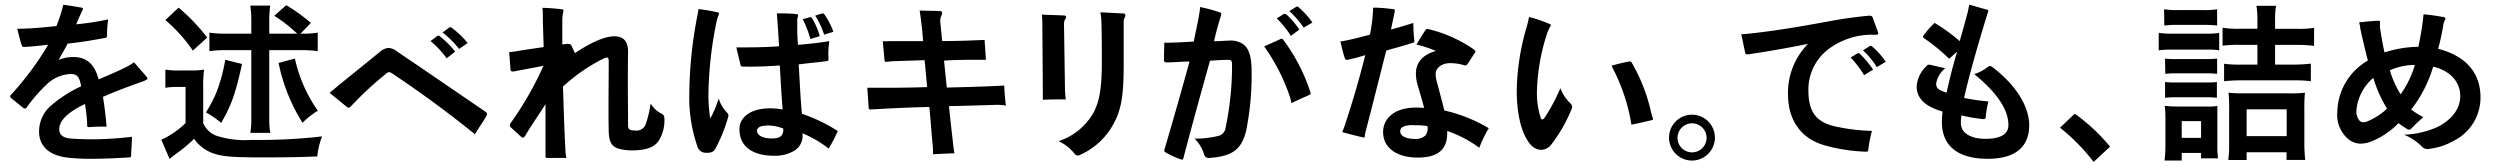
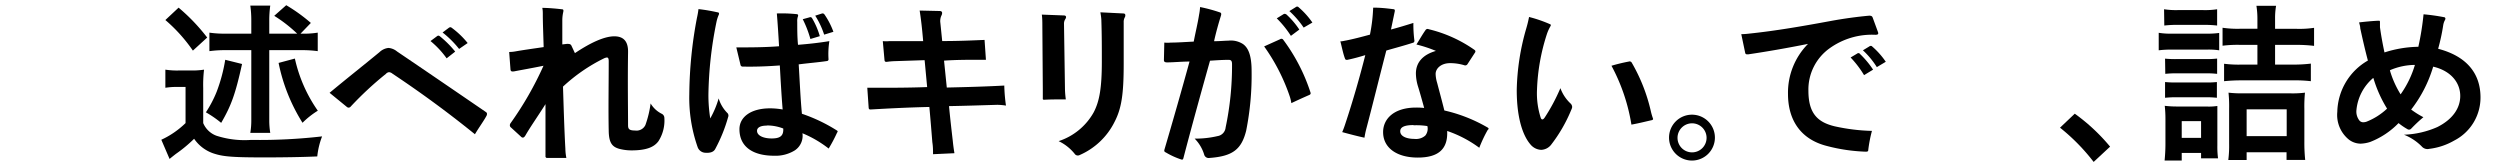
<svg xmlns="http://www.w3.org/2000/svg" viewBox="0 0 327 22">
  <g id="レイヤー_3" data-name="レイヤー 3">
-     <path d="M19.24,10.38a2.78,2.78,0,0,1-.6.29c-1.89.66-3.74,1.36-5.17,2,.2,1.28.38,2.58.46,3.9a23.06,23.06,0,0,0-2.31.06c-.15,0-.19,0-.22-.19,0-.88-.15-2-.28-2.84-2.53,1.21-3.37,2.31-3.37,3.3,0,.72.49,1.12,1.41,1.21.68.06,1.67.11,2.79.11a44.37,44.37,0,0,0,5.31-.33c0,.79-.09,1.63-.11,2.37,0,.25,0,.31-.25.33-1.56.09-3.14.18-4.95.18a26.81,26.81,0,0,1-3.08-.15c-2.24-.25-3.76-1.35-3.76-3.41a4.49,4.49,0,0,1,1.61-3.44,16.59,16.59,0,0,1,3.89-2.48c-.2-1.17-.48-1.61-1.34-1.61A4.8,4.8,0,0,0,6,11.15,19.64,19.64,0,0,0,3.53,14a.4.4,0,0,1-.29.2A.45.45,0,0,1,3,14.08L1.42,12.8a.24.24,0,0,1-.09-.17.32.32,0,0,1,.06-.18A38.78,38.78,0,0,0,6.3,5.85C5,6,4.14,6.09,3.2,6.14c-.24,0-.29,0-.33-.18-.29-.72-.42-1.52-.62-2.2,1.65,0,3.17-.15,5.13-.35A20.09,20.09,0,0,0,8.28.62C9.12.73,10,.88,10.66,1c.13,0,.19.07.19.16a.49.49,0,0,1-.06.19c-.27.51-.53,1.13-.82,1.83a36.63,36.63,0,0,0,4.18-.64A13.63,13.63,0,0,0,14,4.64c0,.22-.09.31-.28.33-1.54.27-3,.55-4.87.73C8.52,6.38,8,7.19,7.69,7.83A4.88,4.88,0,0,1,9.6,7.46c1.72,0,2.77.92,3.3,2.92,1.19-.5,2.38-1,3.63-1.62a7.22,7.22,0,0,0,1-.62l1.68,1.94a.35.35,0,0,1,.06.17C19.3,10.32,19.28,10.36,19.24,10.38Z" />
    <path d="M21.63,9.11a9.88,9.88,0,0,0,1.76.11H25a10.14,10.14,0,0,0,1.69-.11,16.59,16.59,0,0,0-.11,2.4V16.1a3,3,0,0,0,1.72,1.65,12,12,0,0,0,4.55.55,71.72,71.72,0,0,0,9.28-.46,10.05,10.05,0,0,0-.63,2.62c-1.94.09-4.56.13-6.87.13-3.89,0-5.3-.09-6.44-.44a5,5,0,0,1-2.8-2,17.62,17.62,0,0,1-2.33,1.94c-.2.15-.57.44-.88.7l-1.08-2.51a11.34,11.34,0,0,0,3.17-2.18V11.37H23.12a9.17,9.17,0,0,0-1.49.11ZM23.36,1A24.7,24.7,0,0,1,27.1,4.91L25.23,6.62a20.67,20.67,0,0,0-3.6-4Zm8.3,7.37c-.86,3.9-1.41,5.44-2.73,7.7a14.11,14.11,0,0,0-2-1.38A15,15,0,0,0,28.34,12a21.19,21.19,0,0,0,1.12-4.18ZM29.57,6.56a15.19,15.19,0,0,0-2.18.13V4.27a13.26,13.26,0,0,0,2.18.13h3.3V2.73a13.75,13.75,0,0,0-.13-2h2.61a14.05,14.05,0,0,0-.13,2V4.4h3.65a18.35,18.35,0,0,0-3-2.33L37.44.68A21.94,21.94,0,0,1,40.66,3L39.31,4.4a11.72,11.72,0,0,0,2.25-.13V6.69a15.19,15.19,0,0,0-2.18-.13H35.22v9.13a10.1,10.1,0,0,0,.13,1.69H32.74a9.8,9.8,0,0,0,.13-1.72V6.56Zm9,1.1a19,19,0,0,0,3,6.82,10.87,10.87,0,0,0-2,1.58,23.33,23.33,0,0,1-3.13-7.83Z" />
    <path d="M63.64,15.14c-.42.77-1,1.54-1.52,2.42-3.7-3-7.41-5.68-10.78-7.92a.84.84,0,0,0-.44-.2.63.63,0,0,0-.42.22,43.64,43.64,0,0,0-4.6,4.27.38.38,0,0,1-.28.15.4.4,0,0,1-.25-.11l-2.24-1.83c2.27-1.89,4.58-3.71,6.53-5.32a2,2,0,0,1,1.17-.55,2,2,0,0,1,1.12.46c3.74,2.53,7.79,5.3,11.62,7.92a.29.29,0,0,1,.15.24A.65.65,0,0,1,63.64,15.14ZM58.42,7.63a11.65,11.65,0,0,0-2.11-2.26l.86-.64a.31.31,0,0,1,.17-.07.37.37,0,0,1,.2.09,13.39,13.39,0,0,1,2,2ZM60.05,6.4a12.92,12.92,0,0,0-2.16-2.15l.8-.6a.4.4,0,0,1,.22-.09.31.31,0,0,1,.17.07,11.27,11.27,0,0,1,2.09,2Z" />
    <path d="M86.13,18.46c-.57.79-1.6,1.21-3.52,1.21a6.32,6.32,0,0,1-1.6-.2c-.93-.26-1.37-.77-1.39-2.38-.06-2.81,0-5.94,0-9.08,0-.33-.06-.49-.24-.49a1.21,1.21,0,0,0-.37.11,22.29,22.29,0,0,0-5.37,3.7c.09,2.77.17,5.65.31,8.12a6.89,6.89,0,0,0,.13,1.21c-.84,0-1.65,0-2.49,0a.21.21,0,0,1-.24-.24c0-2.09,0-4.25,0-6.8-1,1.59-2,3-2.62,4.09-.11.18-.22.29-.35.29a.36.36,0,0,1-.24-.13l-1.3-1.19a.35.35,0,0,1-.15-.29.46.46,0,0,1,.08-.26A43.44,43.44,0,0,0,71.09,8.6c-1.5.31-2.91.55-3.81.73-.37.06-.49,0-.51-.27L66.6,6.8a4.57,4.57,0,0,0,.77-.07c1.14-.2,2.37-.37,3.74-.57C71.06,4.42,71,3,71,1.91c0-.3,0-.59-.07-.88.77,0,1.78.09,2.55.18.22,0,.24.13.2.33a5,5,0,0,0-.13,1.06c0,.81,0,1.89,0,3.21l.6-.07c.3,0,.5,0,.61.27l.44.94c2-1.34,3.83-2.2,5.15-2.2s1.83.79,1.8,2.09c-.06,4,0,7.35,0,9.55,0,.48.15.68.92.68a1.28,1.28,0,0,0,1.35-.72,13.55,13.55,0,0,0,.68-2.82,3.5,3.5,0,0,0,1.47,1.36.61.61,0,0,1,.33.55A5,5,0,0,1,86.13,18.46Z" />
    <path d="M93.54,19.51c-.24.42-.73.51-1.3.47a1.11,1.11,0,0,1-1-.77,19.46,19.46,0,0,1-1.08-6.87,55.27,55.27,0,0,1,1-10,10.61,10.61,0,0,0,.2-1.15,22.51,22.51,0,0,1,2.48.42c.2,0,.25.15.18.31a4.78,4.78,0,0,0-.29.88,50.53,50.53,0,0,0-1.07,9.63,19.79,19.79,0,0,0,.24,3.06A12,12,0,0,0,94,12.87a4.57,4.57,0,0,0,1.17,1.94.49.49,0,0,1,.07.5A20.23,20.23,0,0,1,93.54,19.51Zm14.85-.08a14.62,14.62,0,0,0-3.43-2,2.29,2.29,0,0,1-1,2.24,4.77,4.77,0,0,1-2.71.7c-2.7,0-4.53-1.12-4.53-3.47,0-1.61,1.52-2.73,4-2.73a9.69,9.69,0,0,1,1.65.15c-.17-2.11-.26-3.78-.37-5.76-1.78.13-3.28.18-4.82.15a.29.29,0,0,1-.33-.26L96.31,6.2c1.74,0,3.65,0,5.59-.15-.09-1.56-.18-3-.29-4.29a18.84,18.84,0,0,1,2.58.09c.17,0,.26.11.17.33a1.76,1.76,0,0,0-.08.68c0,1,0,2,.1,3,1.41-.11,2.73-.26,4.1-.48a10.84,10.84,0,0,0-.11,2.35.22.22,0,0,1-.18.25c-1.1.17-2.33.26-3.72.44.14,2.22.22,4.33.42,6.46a21.28,21.28,0,0,1,4.6,2.2c.11.09.09.16,0,.27A19.33,19.33,0,0,1,108.39,19.43Zm-8.08-3c-.94,0-1.29.31-1.29.68,0,.64.86,1,1.91,1s1.58-.29,1.52-1.3A5.81,5.81,0,0,0,100.31,16.41ZM106,5.1A14.37,14.37,0,0,0,105,2.51l.88-.24a.26.26,0,0,1,.35.13,10,10,0,0,1,1,2.33Zm1.8-.57a10.91,10.91,0,0,0-1.17-2.48l.84-.27c.18-.06.28,0,.37.11a10,10,0,0,1,1.17,2.27Z" />
    <path d="M130.45,13.71c-2,.06-4.12.13-6.32.17.16,1.67.33,3.13.49,4.51.06.6.13,1.12.22,1.65l-2.8.13c0-.52,0-1-.09-1.56-.11-1.34-.22-2.75-.39-4.62-3,.07-5.39.2-7.68.33-.2,0-.24-.06-.26-.24l-.18-2.6c.35,0,.79,0,1.19,0,2,0,4.18,0,6.64-.09l-.33-3.52L117,8a9.2,9.2,0,0,0-1,.09c-.18,0-.29,0-.31-.27l-.22-2.44a4.87,4.87,0,0,0,.86,0c1.29,0,2.66,0,4.42,0-.16-1.85-.29-2.93-.46-4l2.61.06q.33,0,.33.27a.69.69,0,0,1-.06.26A1.71,1.71,0,0,0,123,3l.24,2.37c2.18,0,3.92-.08,5.54-.15l.18,2.6c-.37,0-.75,0-1.14,0-1.28,0-2.71,0-4.34.11l.36,3.52c2.66-.06,5.19-.13,7.52-.26a22.08,22.08,0,0,0,.22,2.62A8.68,8.68,0,0,0,130.45,13.71Z" />
    <path d="M139.35,2.49a1.07,1.07,0,0,0-.18.57l.13,8.69a11.87,11.87,0,0,0,.11,1.25c-1.14,0-2,0-2.84.05-.15,0-.19-.07-.17-.2,0-.35,0-.77,0-1.21l-.06-8.16c0-.53,0-1.08-.07-1.57l2.88.11c.2,0,.29.09.29.22A.53.53,0,0,1,139.35,2.49Zm7.76-.2a1.28,1.28,0,0,0-.13.64c0,1.91,0,3.41,0,5.39,0,4-.28,5.87-1.21,7.65a9.19,9.19,0,0,1-4.55,4.31.5.5,0,0,1-.66-.17,6,6,0,0,0-2.09-1.65,8.14,8.14,0,0,0,4.57-3.74c.77-1.45,1.08-3.21,1.08-6.69,0-1.76,0-3.52-.06-5.26,0-.39-.07-.79-.13-1.16l3,.15c.17,0,.26.09.26.22A.47.47,0,0,1,147.11,2.29Z" />
    <path d="M163,17.09c-.62,2.49-1.81,3.35-4.8,3.57a.61.61,0,0,1-.7-.46,5.05,5.05,0,0,0-1.24-2.07,12.54,12.54,0,0,0,3-.33,1.25,1.25,0,0,0,1.05-1.12,39,39,0,0,0,.84-8.25c0-.47-.11-.62-.53-.6-.81,0-1.71.07-2.35.11-.95,3.37-2.42,8.67-3.48,12.74-.06.22-.15.22-.28.18a10,10,0,0,1-2-.91c-.18-.08-.27-.15-.2-.39,1.1-3.74,2.24-7.72,3.28-11.51-1,0-2.12.11-2.93.11-.31,0-.42-.09-.42-.31l.05-2.28a4.1,4.1,0,0,0,.85,0c.84,0,1.81-.07,3-.13.24-1.26.53-2.42.7-3.52a7.21,7.21,0,0,0,.13-1,20.37,20.37,0,0,1,2.56.69c.22.06.24.19.17.44-.31,1-.64,2.15-.9,3.34.79,0,1.39-.07,1.85-.07a2.94,2.94,0,0,1,1.93.44c.66.47,1.13,1.41,1.13,3.52A37.21,37.21,0,0,1,163,17.09Zm8.33-4.7c-.81.35-1.62.72-2.42,1.1a5.49,5.49,0,0,0-.22-.91,25.06,25.06,0,0,0-3.34-6.51l2.09-.94a.28.28,0,0,1,.4.06,23.77,23.77,0,0,1,3.58,6.93Q171.47,12.32,171.3,12.39Zm-2.48-7.7A13.25,13.25,0,0,0,167,2.4l.86-.53c.13-.09.22-.07.38,0a10.54,10.54,0,0,1,1.71,2Zm1.67-1.08a12,12,0,0,0-1.87-2.16l.81-.5a.35.35,0,0,1,.22-.09.25.25,0,0,1,.18.09,10.4,10.4,0,0,1,1.8,2Z" />
    <path d="M184.76,5.61c-1.08.35-2.4.7-3.43,1-.91,3.5-1.76,7-2.64,10.32-.09.35-.16.71-.22,1.08-.93-.2-1.92-.46-2.91-.73a10.33,10.33,0,0,0,.4-1.07c1-3,1.91-6.19,2.62-9-.88.27-1.63.47-2.36.62-.15,0-.24,0-.3-.18-.25-.66-.42-1.56-.6-2.24.26,0,.48-.07.73-.11,1-.2,2-.46,3.14-.77A21.2,21.2,0,0,0,179.61,1c1,0,1.74.09,2.64.2.18,0,.22.13.18.31l-.49,2.35c1-.26,2-.57,2.93-.86A16.6,16.6,0,0,0,185,5.28.27.27,0,0,1,184.76,5.61ZM194.59,17a17.71,17.71,0,0,0-1.1,2.33,15.29,15.29,0,0,0-4.2-2.2c.11,2.33-1.1,3.48-3.85,3.48s-4.53-1.28-4.53-3.33c0-1.73,1.41-3.21,4.31-3.21a9.09,9.09,0,0,1,1.06.05c-.27-1-.6-2.16-.8-2.8a6,6,0,0,1-.28-1.71c0-1.39.86-2.45,2.62-2.95a17.14,17.14,0,0,0-2.55-.84c.3-.46.74-1.25,1.18-1.87a.32.32,0,0,1,.42-.13,17.48,17.48,0,0,1,6,2.71.23.23,0,0,1,.07.33l-1,1.54a.34.34,0,0,1-.42.13,6.32,6.32,0,0,0-1.85-.27c-1.19,0-1.89.71-1.89,1.41a4.38,4.38,0,0,0,.2,1.17c.28,1.08.63,2.35.94,3.61a20,20,0,0,1,5.61,2.2c.11.06.18.11.18.19A.27.27,0,0,1,194.59,17Zm-9.7-.64c-1.32,0-1.74.33-1.74.81,0,.66.82,1,1.89,1a1.81,1.81,0,0,0,1.39-.44,1.43,1.43,0,0,0,.27-1.24A9,9,0,0,0,184.89,16.39Z" />
    <path d="M205.52,14.37a19.61,19.61,0,0,1-2.64,4.57,1.73,1.73,0,0,1-1.3.66,1.92,1.92,0,0,1-1.39-.7c-.92-1.06-1.8-3.26-1.8-7.13a30.79,30.79,0,0,1,1.23-8A15.39,15.39,0,0,0,200,2.22a17.67,17.67,0,0,1,2.71.93c.18.06.15.17.09.28a5.37,5.37,0,0,0-.49,1.1,26.34,26.34,0,0,0-1.27,7.2,10.38,10.38,0,0,0,.5,3.71c.05.11.11.18.2.18s.18-.07.29-.22a24.41,24.41,0,0,0,2.07-3.87,5.17,5.17,0,0,0,1.32,2,.66.66,0,0,1,.22.48A1.17,1.17,0,0,1,205.52,14.37Zm10.56,1.34c-.75.17-1.74.42-2.69.59a24.42,24.42,0,0,0-2.61-7.7,23,23,0,0,1,2.28-.55.31.31,0,0,1,.38.16,22.63,22.63,0,0,1,2.48,6.29,8.11,8.11,0,0,0,.29,1C216.25,15.6,216.21,15.66,216.08,15.71Z" />
    <path d="M224.31,18a3,3,0,1,1-3-3A3,3,0,0,1,224.31,18Zm-4.89,0a1.9,1.9,0,1,0,1.89-1.87A1.9,1.9,0,0,0,219.42,18Z" />
    <path d="M245.29,4.55a9.48,9.48,0,0,0-5.94,1.74,6.63,6.63,0,0,0-2.81,5.57c0,3,1.23,4.13,3.43,4.66a25.09,25.09,0,0,0,4.88.6,17.74,17.74,0,0,0-.48,2.48c0,.22-.13.24-.33.24a22.72,22.72,0,0,1-5.17-.77c-3.34-.88-5-3.36-5-6.79a9.07,9.07,0,0,1,2.62-6.54c-2.75.55-5.33,1-7.83,1.37-.27,0-.35,0-.4-.25l-.5-2.39a9.37,9.37,0,0,0,1-.07c3.56-.37,7.13-1,10.56-1.63,1.87-.35,3.72-.59,5.17-.72.26,0,.39.06.46.26l.7,1.91C245.71,4.44,245.67,4.55,245.29,4.55Zm-1.47,5.28a13.1,13.1,0,0,0-1.76-2.31l.84-.5a.29.29,0,0,1,.17-.07c.07,0,.13,0,.22.11A11.87,11.87,0,0,1,245,9.11Zm1.67-1.05a10.81,10.81,0,0,0-1.82-2.2l.81-.49A.37.37,0,0,1,244.7,6a.22.22,0,0,1,.18.08,10.21,10.21,0,0,1,1.78,2Z" />
-     <path d="M260,20.77c-4.29,0-6-2-6-4.8a9.67,9.67,0,0,1,.09-1.38c-2.13-.62-3.39-1.61-3.39-3.3a4,4,0,0,1,1.28-2.64.42.42,0,0,1,.46-.18l2,.46a3.28,3.28,0,0,0-1.19,2c0,.61.33.88,1.37,1.18.35-1.65.81-3.47,1.38-5.36l-1.05.94a23.38,23.38,0,0,0-3.3-2.7.21.21,0,0,1-.07-.33A11.35,11.35,0,0,1,253.05,3a23,23,0,0,1,3.28,2.38c.39-1.37.79-2.78,1.08-3.92.06-.29.11-.57.17-.86.64.18,1.54.46,2.31.66.18.05.22.13.14.35s-.23.69-.31.95c-1,3.34-2,6.67-2.82,10.25a27.84,27.84,0,0,0,3.19.46,11,11,0,0,0-.35,2c0,.24-.15.33-.35.31a20.6,20.6,0,0,1-2.84-.49,9,9,0,0,0-.07,1c0,1.37,1.39,2.07,3.22,2.07s3-.53,3-1.8c0-1.67-1-3.83-4.47-6.67A5.4,5.4,0,0,0,260,8.76a.42.42,0,0,1,.29-.11.35.35,0,0,1,.26.08c3.15,2.38,4.87,5.2,4.87,7.66C265.42,19.07,263.77,20.77,260,20.77Z" />
    <path d="M271.38,14.87A24.77,24.77,0,0,1,276,19.18l-2.15,2a25.91,25.91,0,0,0-4.4-4.48Z" />
    <path d="M282.36,4.29a9.42,9.42,0,0,0,1.76.11h4.4a10.85,10.85,0,0,0,1.75-.09V6.58a9.11,9.11,0,0,0-1.67-.09h-4.48a12.4,12.4,0,0,0-1.76.09Zm.7-3.08a10.27,10.27,0,0,0,1.82.11h3.26A10.39,10.39,0,0,0,290,1.21V3.34a16,16,0,0,0-1.83-.09h-3.26a15.29,15.29,0,0,0-1.82.09ZM283.13,21c.06-.64.11-1.37.11-2.14V15.6a15.9,15.9,0,0,0-.09-1.76,13.22,13.22,0,0,0,1.69.09h3.72a7.06,7.06,0,0,0,1.47-.07c0,.44,0,.79,0,1.61V19a11.73,11.73,0,0,0,.09,1.71H287.9V20h-2.53v1Zm.06-13.33a13.1,13.1,0,0,0,1.45.06h3.92A12.29,12.29,0,0,0,290,7.66v2a12.62,12.62,0,0,0-1.41-.07h-3.92a13.16,13.16,0,0,0-1.45.07Zm0,3.06a13.1,13.1,0,0,0,1.45.06h3.92a11.93,11.93,0,0,0,1.41-.06v2.06a12.88,12.88,0,0,0-1.45-.07h-3.9a13.31,13.31,0,0,0-1.43.07Zm2.18,7.3h2.53V15.84h-2.53Zm9.9-15.6a10.78,10.78,0,0,0-.13-1.67h2.57a9.68,9.68,0,0,0-.13,1.71v1.3h2.81a12.91,12.91,0,0,0,2.29-.13V6a18.39,18.39,0,0,0-2.26-.13h-2.84V8.45h2.35a18.76,18.76,0,0,0,2.33-.13v2.3a17.63,17.63,0,0,0-2.28-.11H293.2a22.56,22.56,0,0,0-2.29.11V8.34a15.57,15.57,0,0,0,2.29.11h2.07V5.87h-2.18a15.79,15.79,0,0,0-2.38.11V3.63a13.47,13.47,0,0,0,2.34.13h2.22Zm-1.41,18.5h-2.4a14.71,14.71,0,0,0,.11-2.15V14.23a17.72,17.72,0,0,0-.08-2.11,15,15,0,0,0,1.95.09h6.12a13.13,13.13,0,0,0,1.93-.09,18,18,0,0,0-.08,2.11v4.34a21.66,21.66,0,0,0,.11,2.35h-2.44v-1h-5.22Zm0-3.12h5.24V14.3h-5.24Z" />
    <path d="M321,18.39a8.55,8.55,0,0,1-3.25,1.08,1,1,0,0,1-1-.33,6.78,6.78,0,0,0-2.31-1.52,11.85,11.85,0,0,0,4.36-1c2-1,3-2.47,3-4.07,0-1.76-1.25-3.3-3.54-3.83a17,17,0,0,1-2.88,5.61,11.24,11.24,0,0,0,1.6,1c-.59.49-1.12,1-1.6,1.5a.37.37,0,0,1-.44.09,8.34,8.34,0,0,1-1.21-.82,10.38,10.38,0,0,1-3.72,2.47,4.51,4.51,0,0,1-1.23.22,2.57,2.57,0,0,1-1.52-.51,4.14,4.14,0,0,1-1.54-3.65,7.93,7.93,0,0,1,4-6.71c-.37-1.39-.7-2.84-1-4.22,0-.27-.09-.51-.15-.77.75-.09,1.87-.2,2.57-.22.11,0,.16,0,.16.19s0,.44,0,.66c.13.95.33,2.09.59,3.3a15,15,0,0,1,4.43-.74A35.92,35.92,0,0,0,317,1.87a26.23,26.23,0,0,1,2.64.37c.15,0,.22.11.22.2a.54.54,0,0,1-.09.24,2.07,2.07,0,0,0-.2.64,26.31,26.31,0,0,1-.66,3.06c3.83,1,5.54,3.32,5.54,6.36A6.32,6.32,0,0,1,321,18.39Zm-10.6-8.18a6.27,6.27,0,0,0-2.18,4.2,1.9,1.9,0,0,0,.38,1.34.63.63,0,0,0,.52.24,1.25,1.25,0,0,0,.44-.08,8.47,8.47,0,0,0,2.67-1.7A16.49,16.49,0,0,1,310.44,10.21Zm2.2-1A12.64,12.64,0,0,0,314,12.34a13,13,0,0,0,1.87-3.85A8.37,8.37,0,0,0,312.64,9.17Z" />
  </g>
</svg>